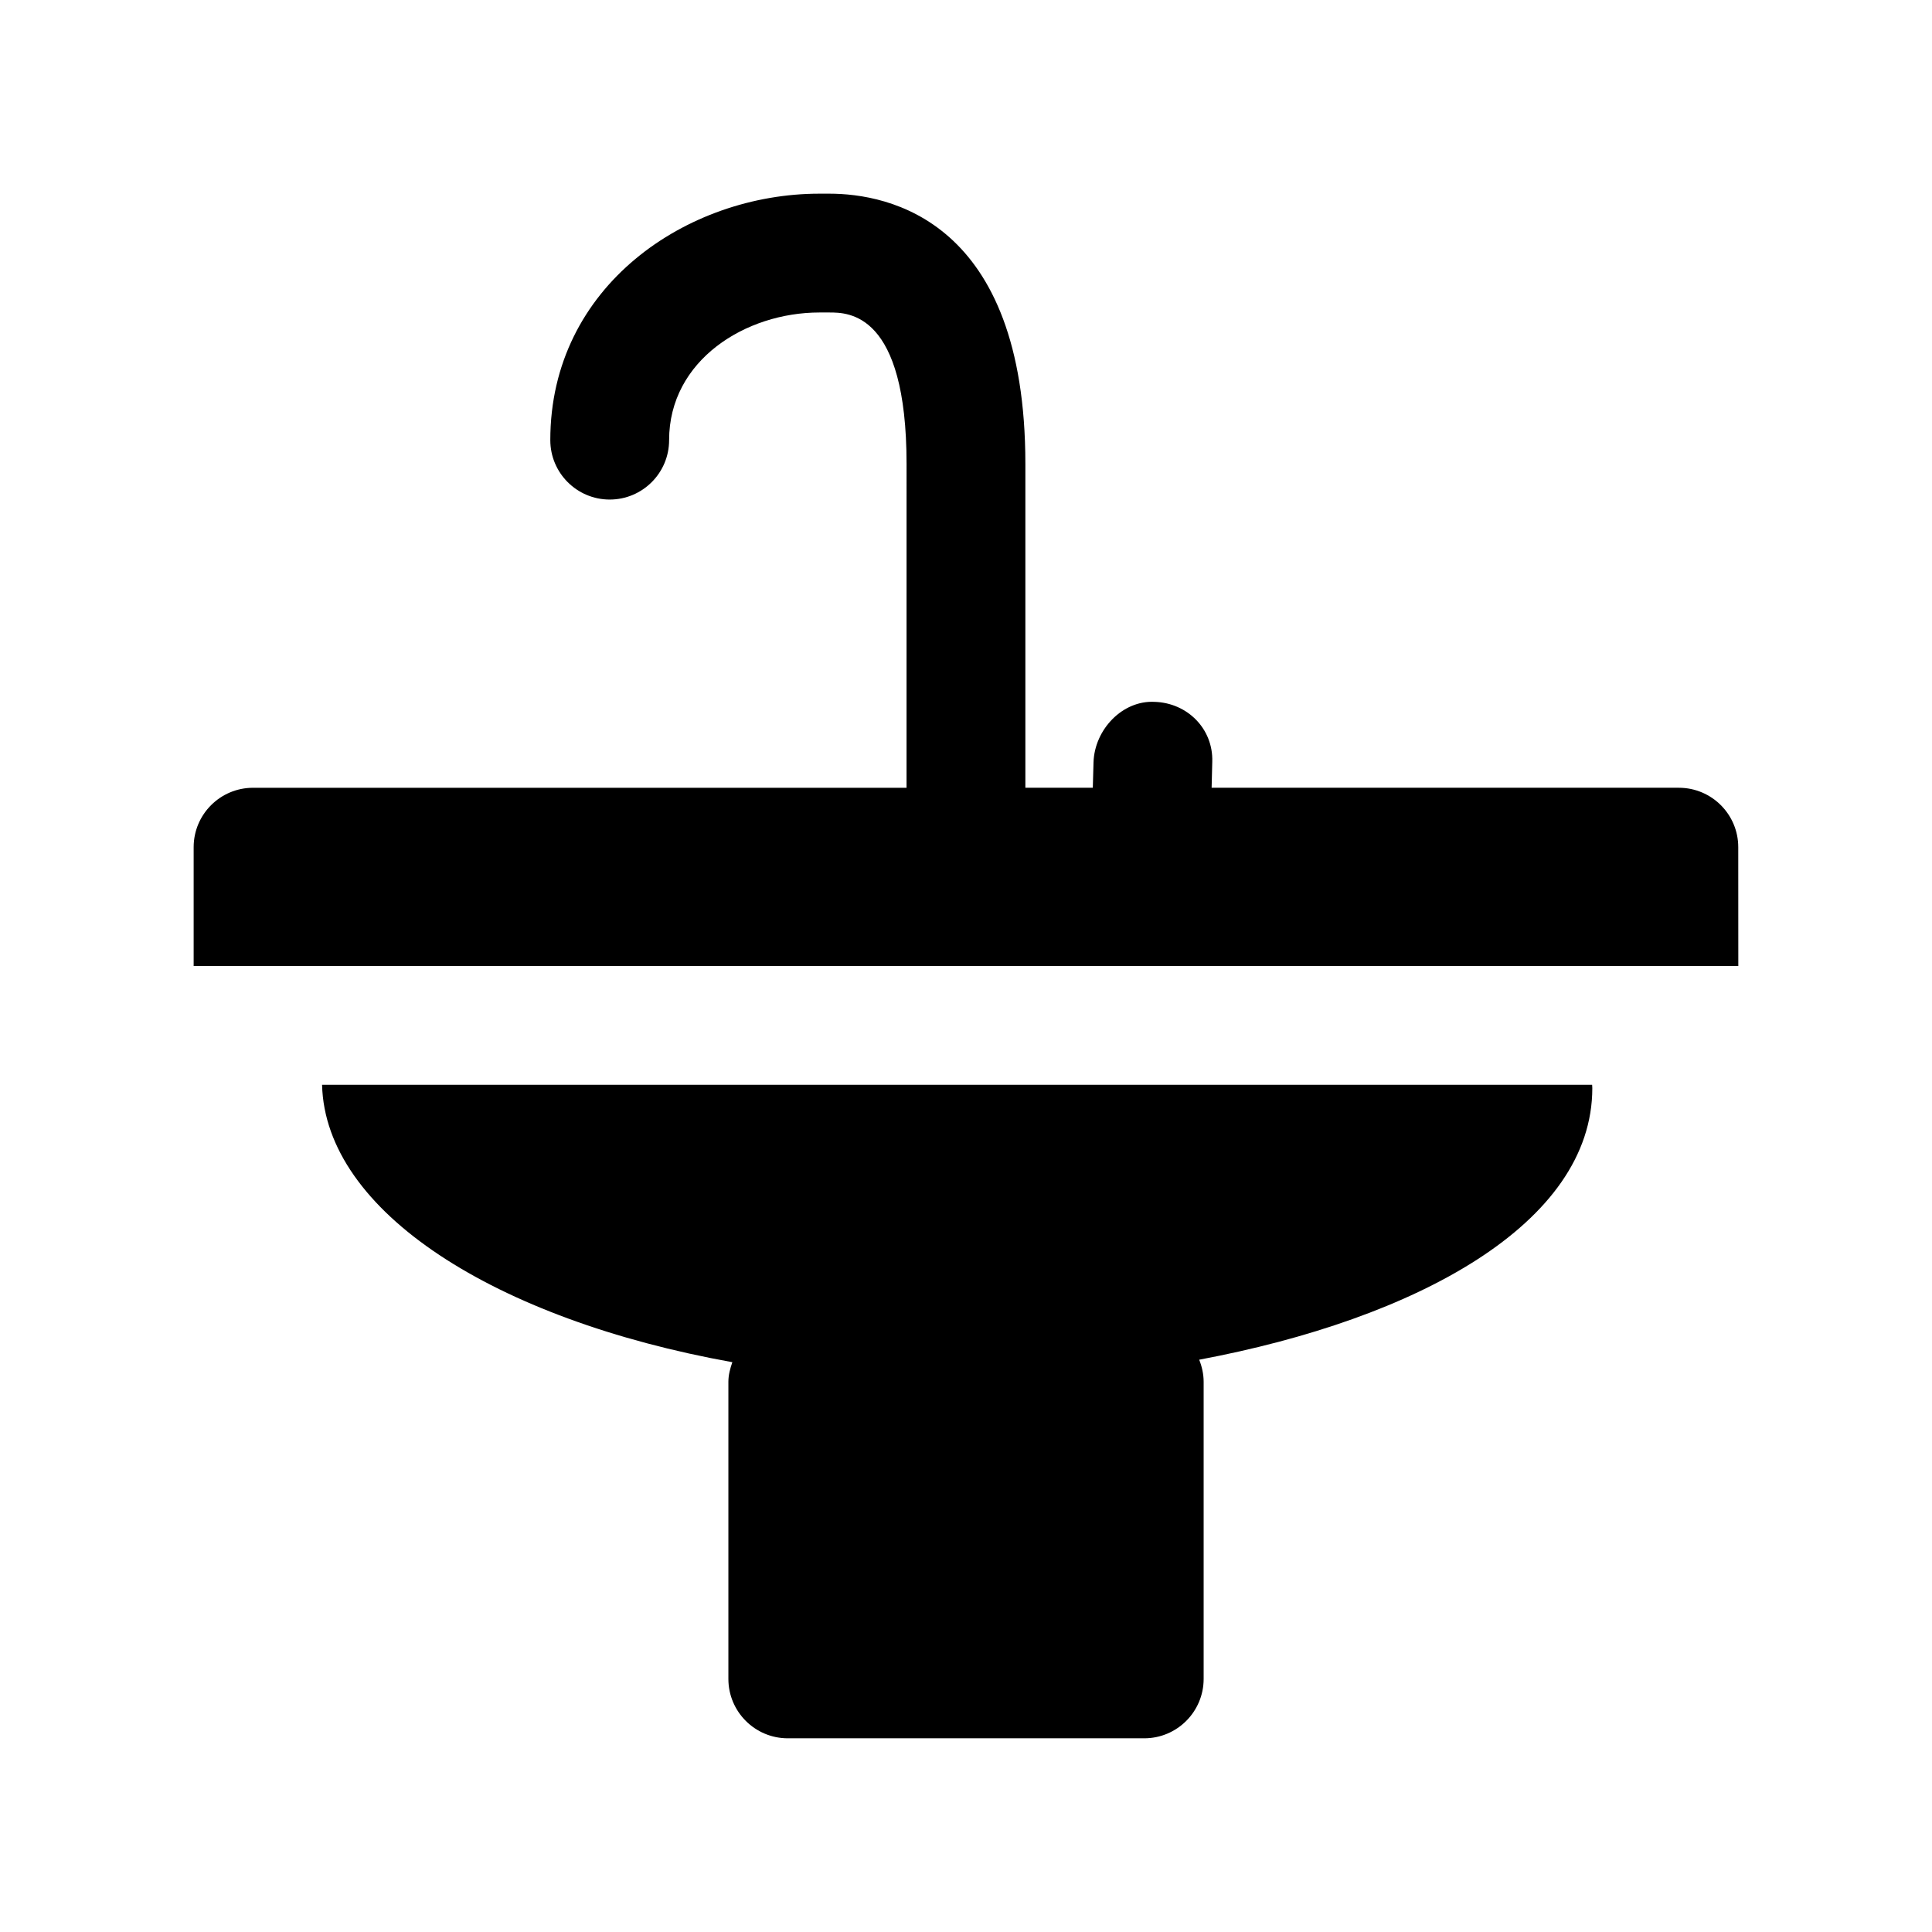
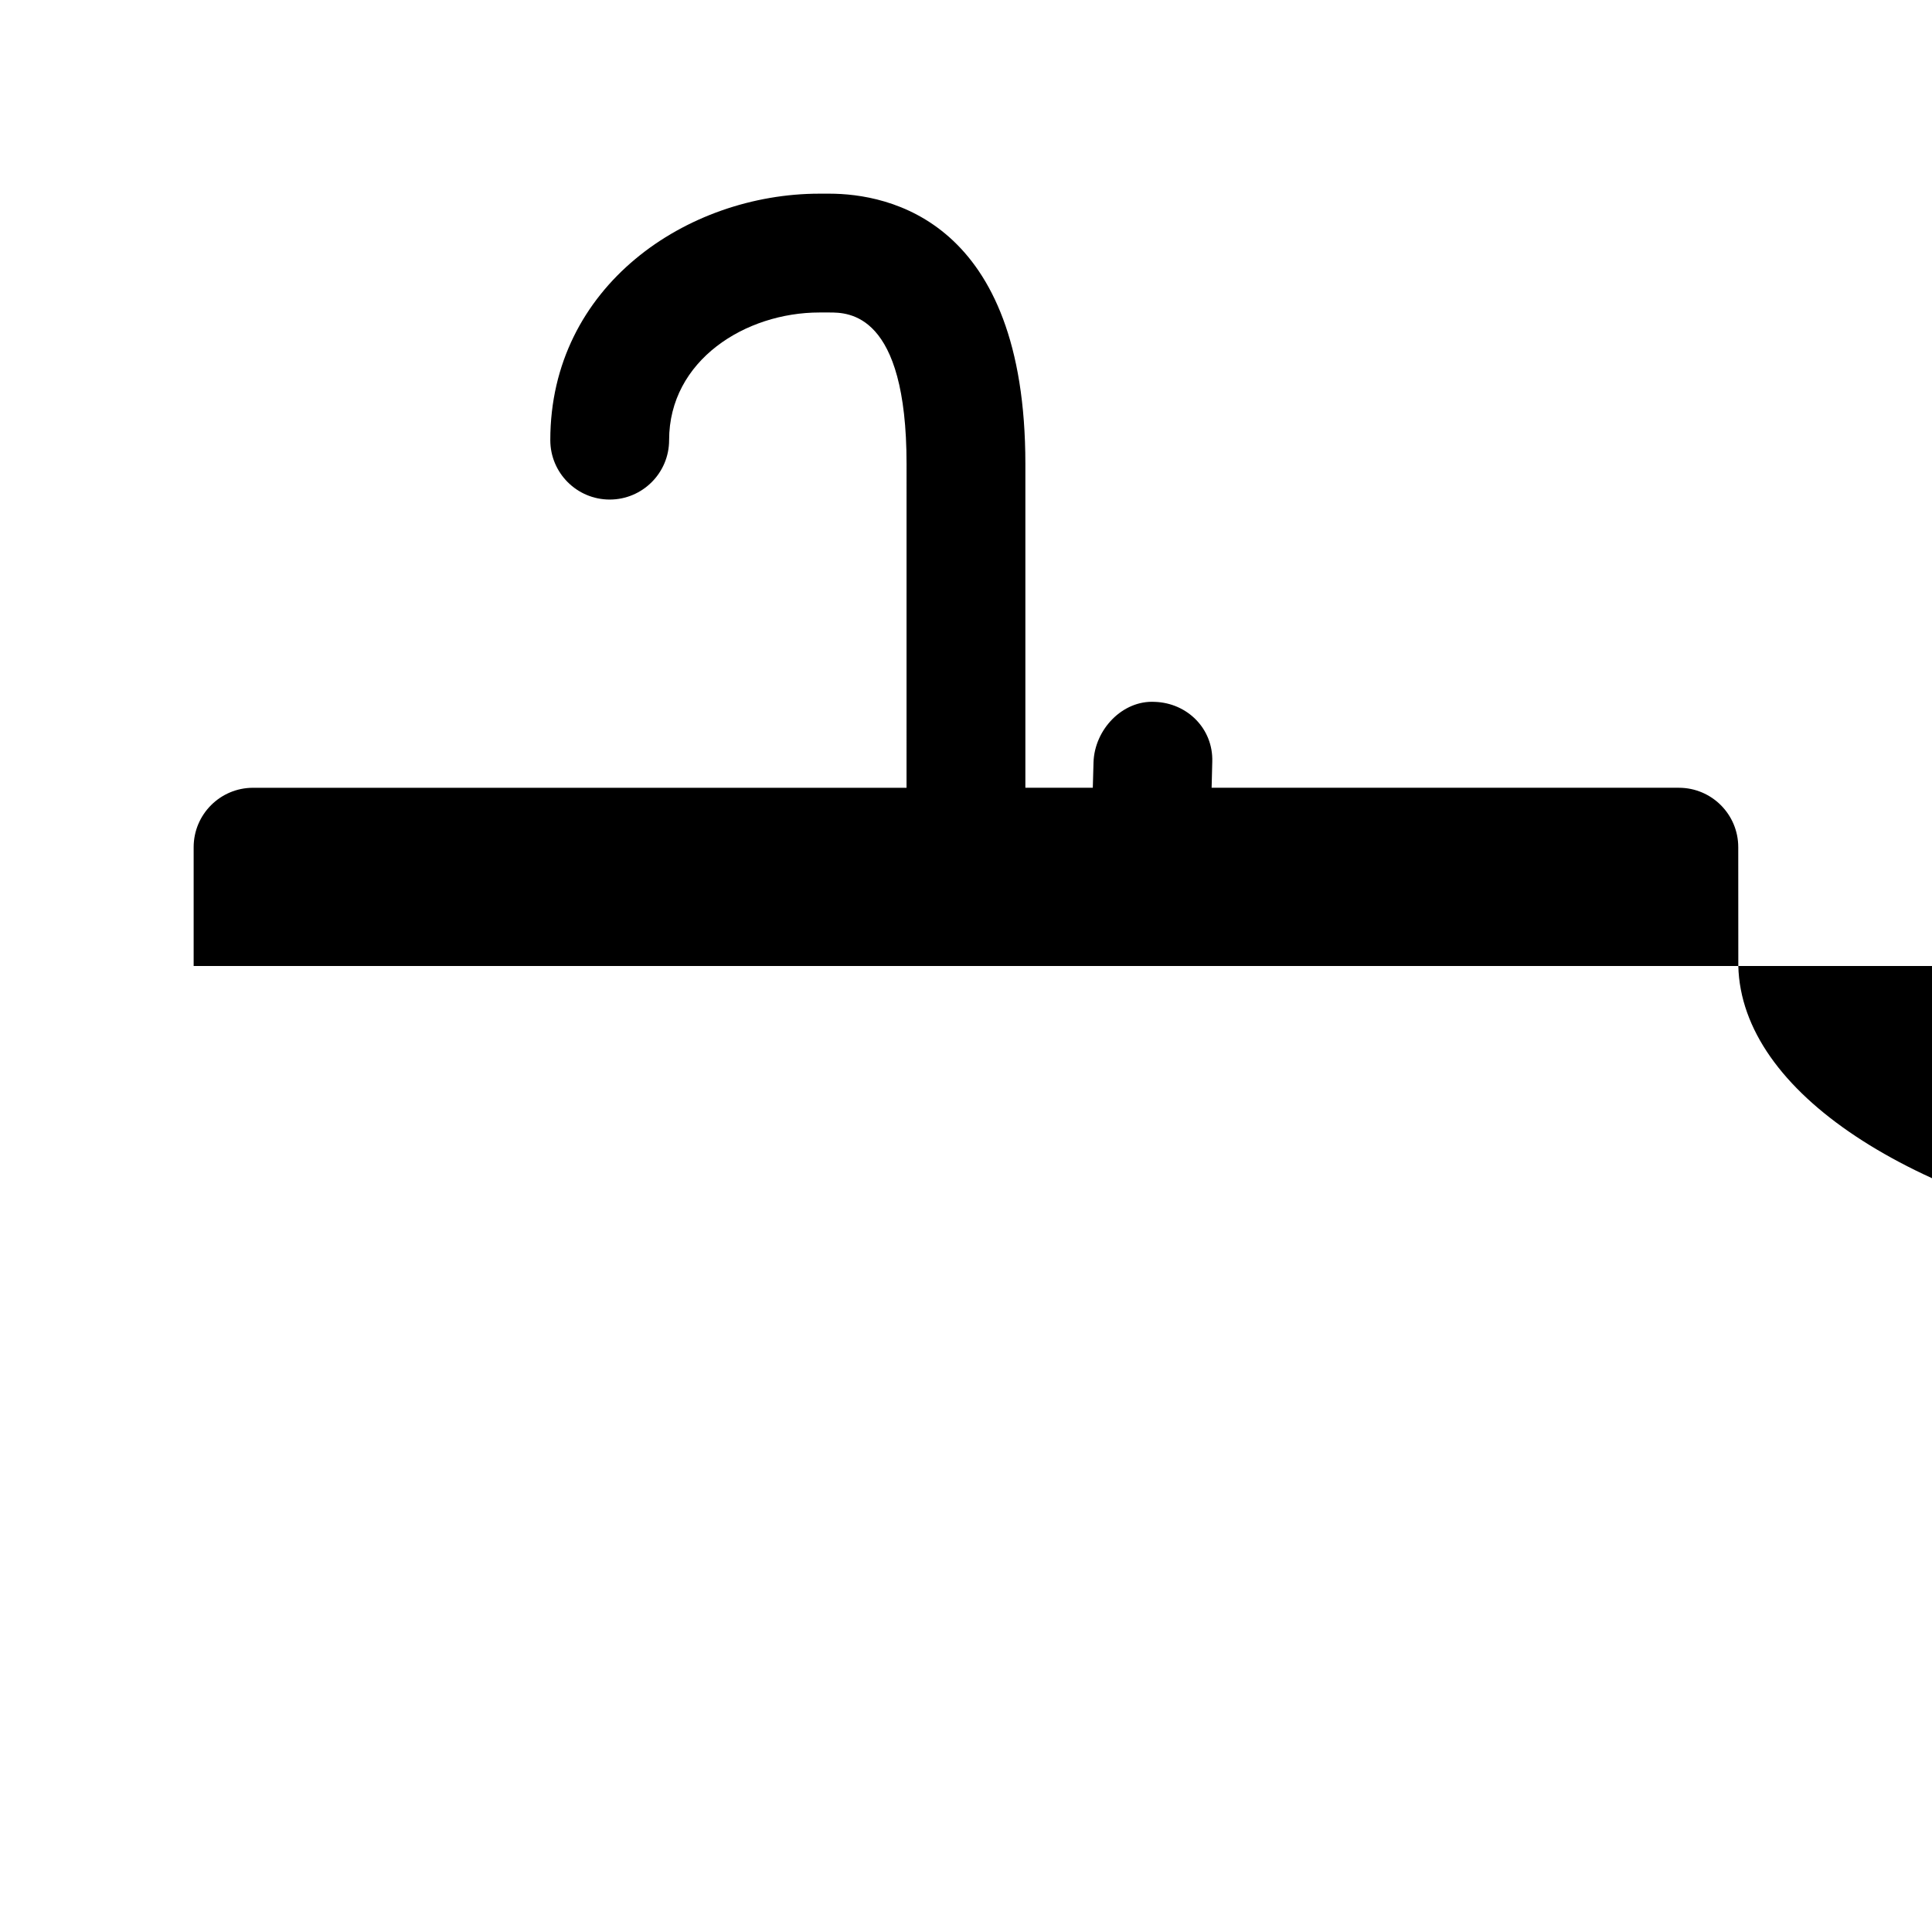
<svg xmlns="http://www.w3.org/2000/svg" fill="#000000" width="800px" height="800px" version="1.1" viewBox="144 144 512 512">
-   <path d="m604.67 400h-409.35v-31.488c0-8.691 7.055-15.742 15.742-15.742h173.18l0.004-85.824c0-40.133-15.414-40.133-20.465-40.133h-2.629c-19.586 0-39.832 12.66-39.832 33.832 0 8.691-7.055 15.742-15.742 15.742-8.691 0-15.742-7.055-15.742-15.742-0.008-40.883 36.27-65.32 71.328-65.32h2.617c15.617 0 51.953 6.977 51.953 71.621v85.82h17.871l0.188-6.738c0.27-8.707 7.684-16.484 16.199-16.027 8.691 0.27 15.523 7.148 15.273 15.824l-0.172 6.941h123.82c8.691 0 15.742 7.055 15.742 15.742zm-375.32 31.488c0.852 33.598 45.832 62.203 108.73 73.508-0.578 1.652-1.051 3.367-1.051 5.211v78.719c0 8.691 7.055 15.742 15.742 15.742h94.465c8.691 0 15.742-7.055 15.742-15.742v-78.719c0-2.078-0.457-4.047-1.18-5.871 57.609-10.801 104.18-36.039 104.18-71.98 0-0.348-0.031-0.551-0.047-0.867z" />
+   <path d="m604.67 400h-409.35v-31.488c0-8.691 7.055-15.742 15.742-15.742h173.18l0.004-85.824c0-40.133-15.414-40.133-20.465-40.133h-2.629c-19.586 0-39.832 12.66-39.832 33.832 0 8.691-7.055 15.742-15.742 15.742-8.691 0-15.742-7.055-15.742-15.742-0.008-40.883 36.27-65.32 71.328-65.32h2.617c15.617 0 51.953 6.977 51.953 71.621v85.82h17.871l0.188-6.738c0.27-8.707 7.684-16.484 16.199-16.027 8.691 0.27 15.523 7.148 15.273 15.824l-0.172 6.941h123.82c8.691 0 15.742 7.055 15.742 15.742zc0.852 33.598 45.832 62.203 108.73 73.508-0.578 1.652-1.051 3.367-1.051 5.211v78.719c0 8.691 7.055 15.742 15.742 15.742h94.465c8.691 0 15.742-7.055 15.742-15.742v-78.719c0-2.078-0.457-4.047-1.18-5.871 57.609-10.801 104.18-36.039 104.18-71.98 0-0.348-0.031-0.551-0.047-0.867z" />
</svg>